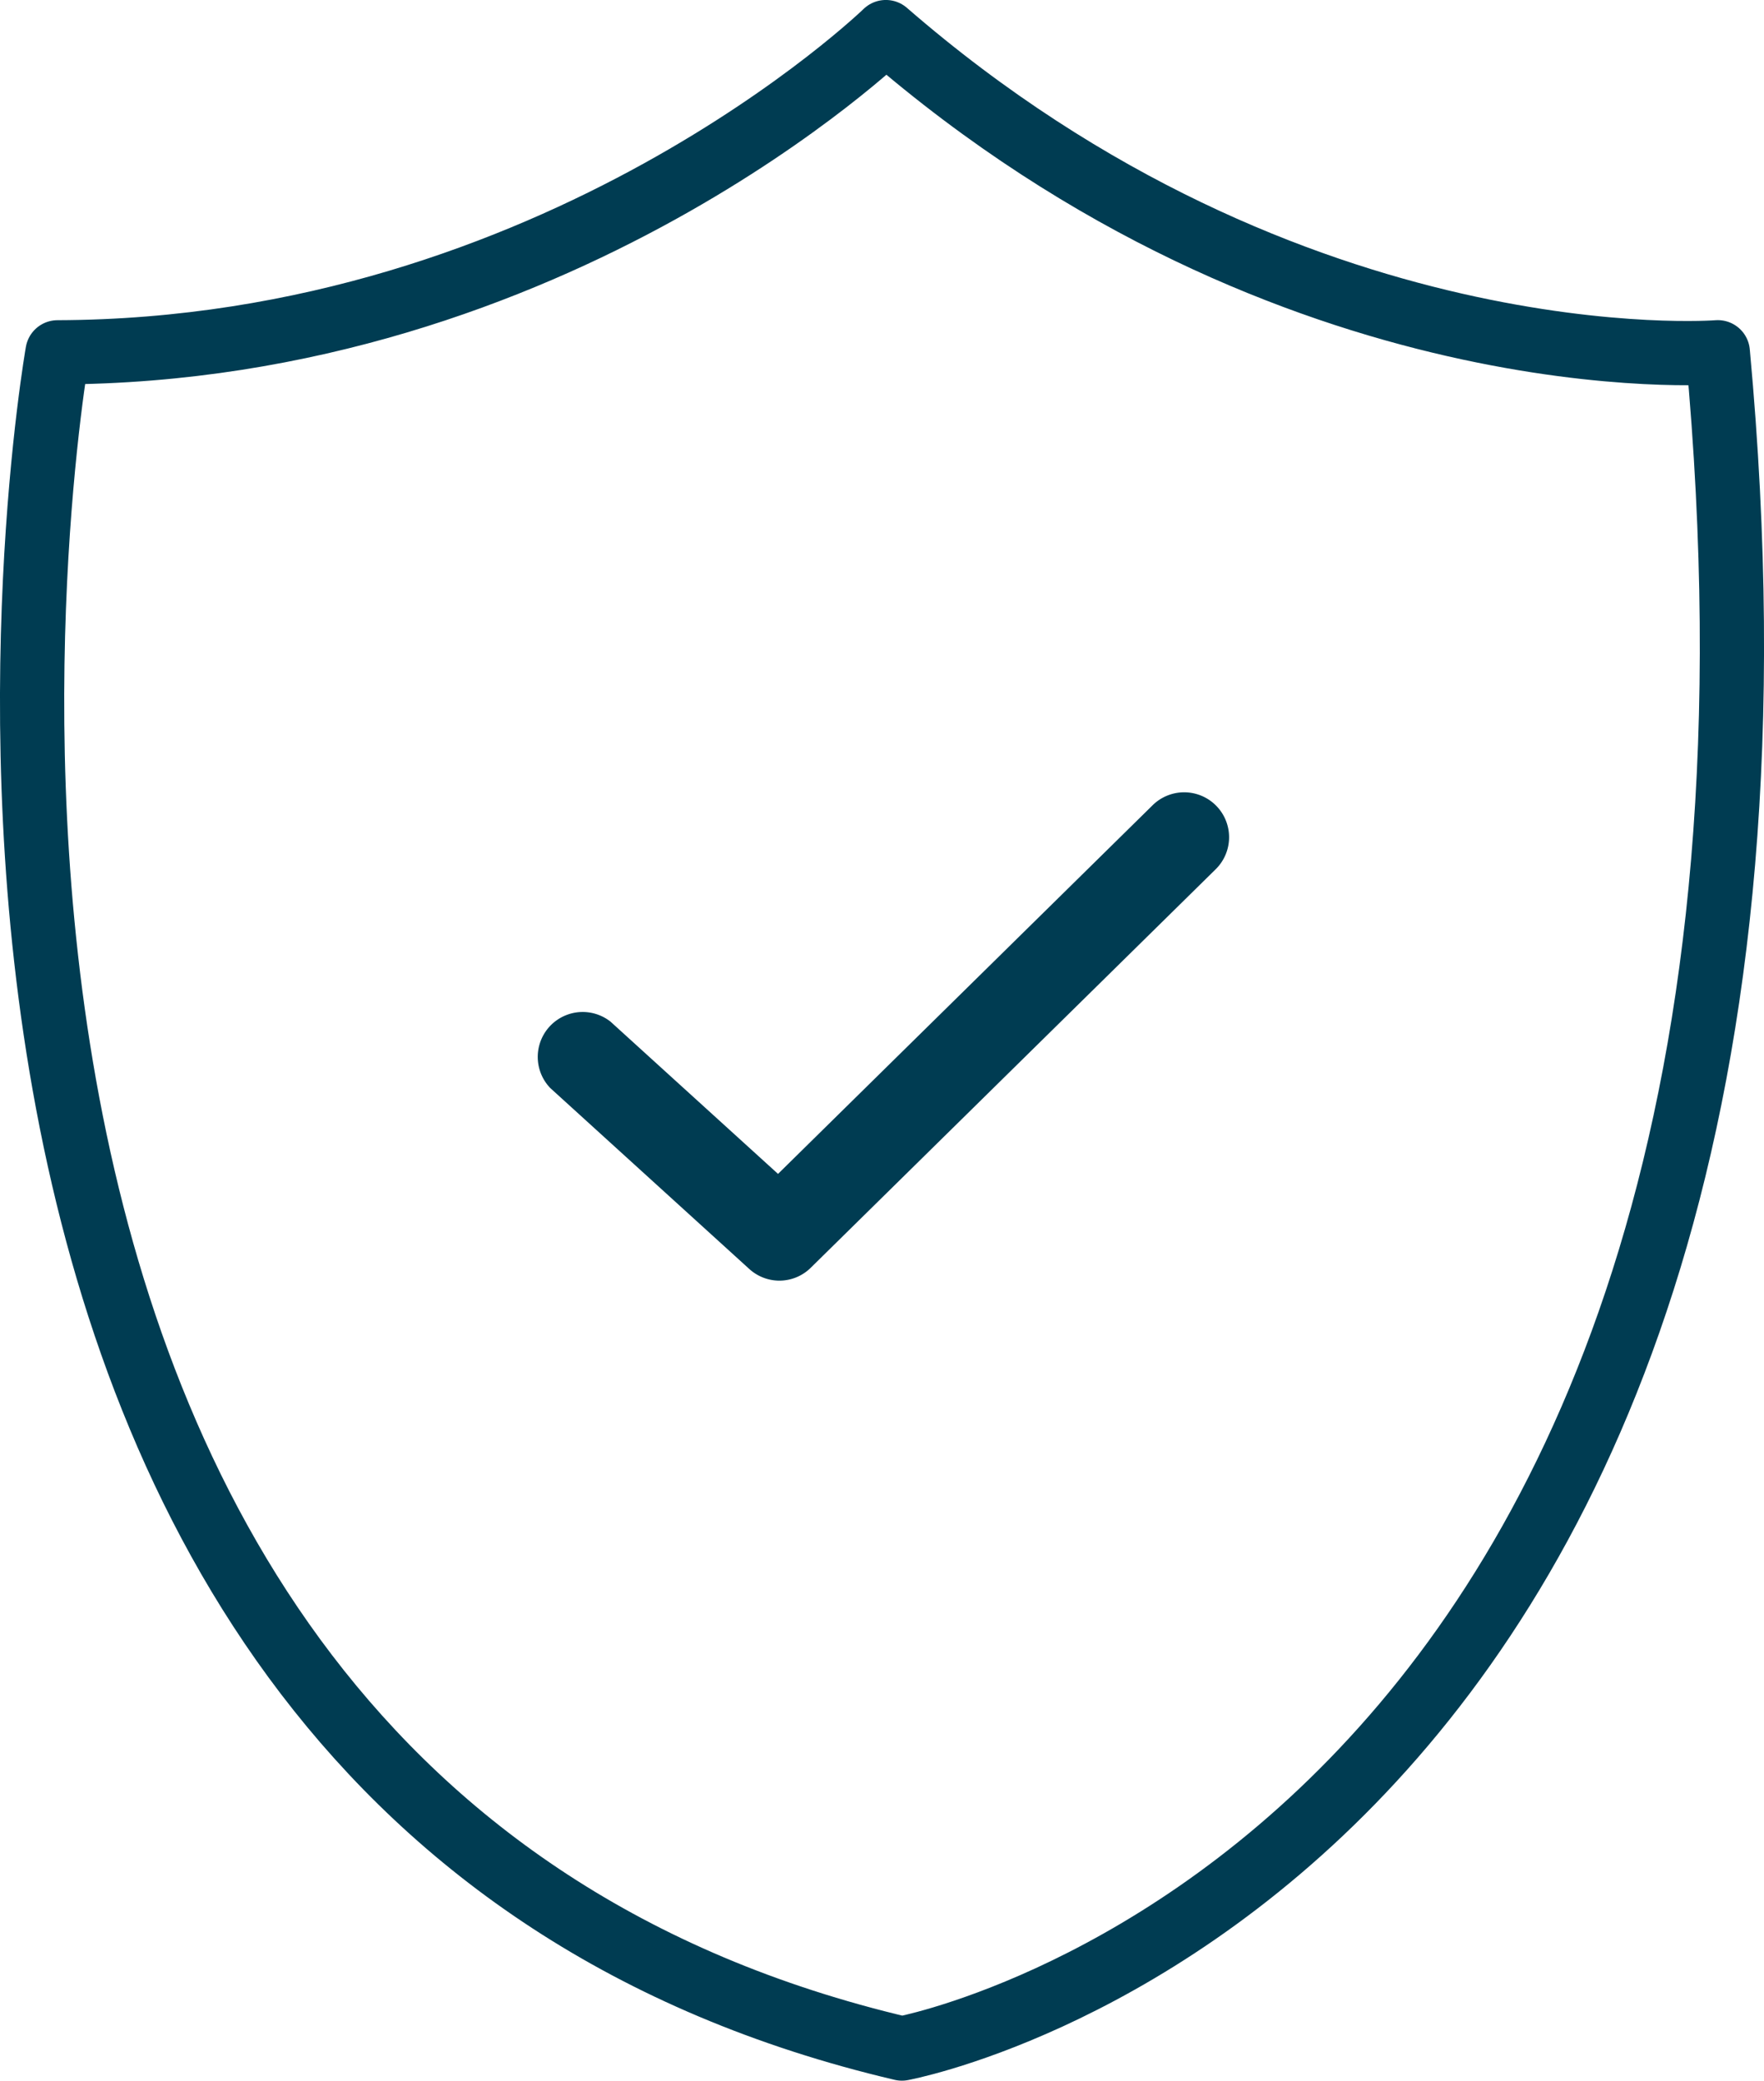
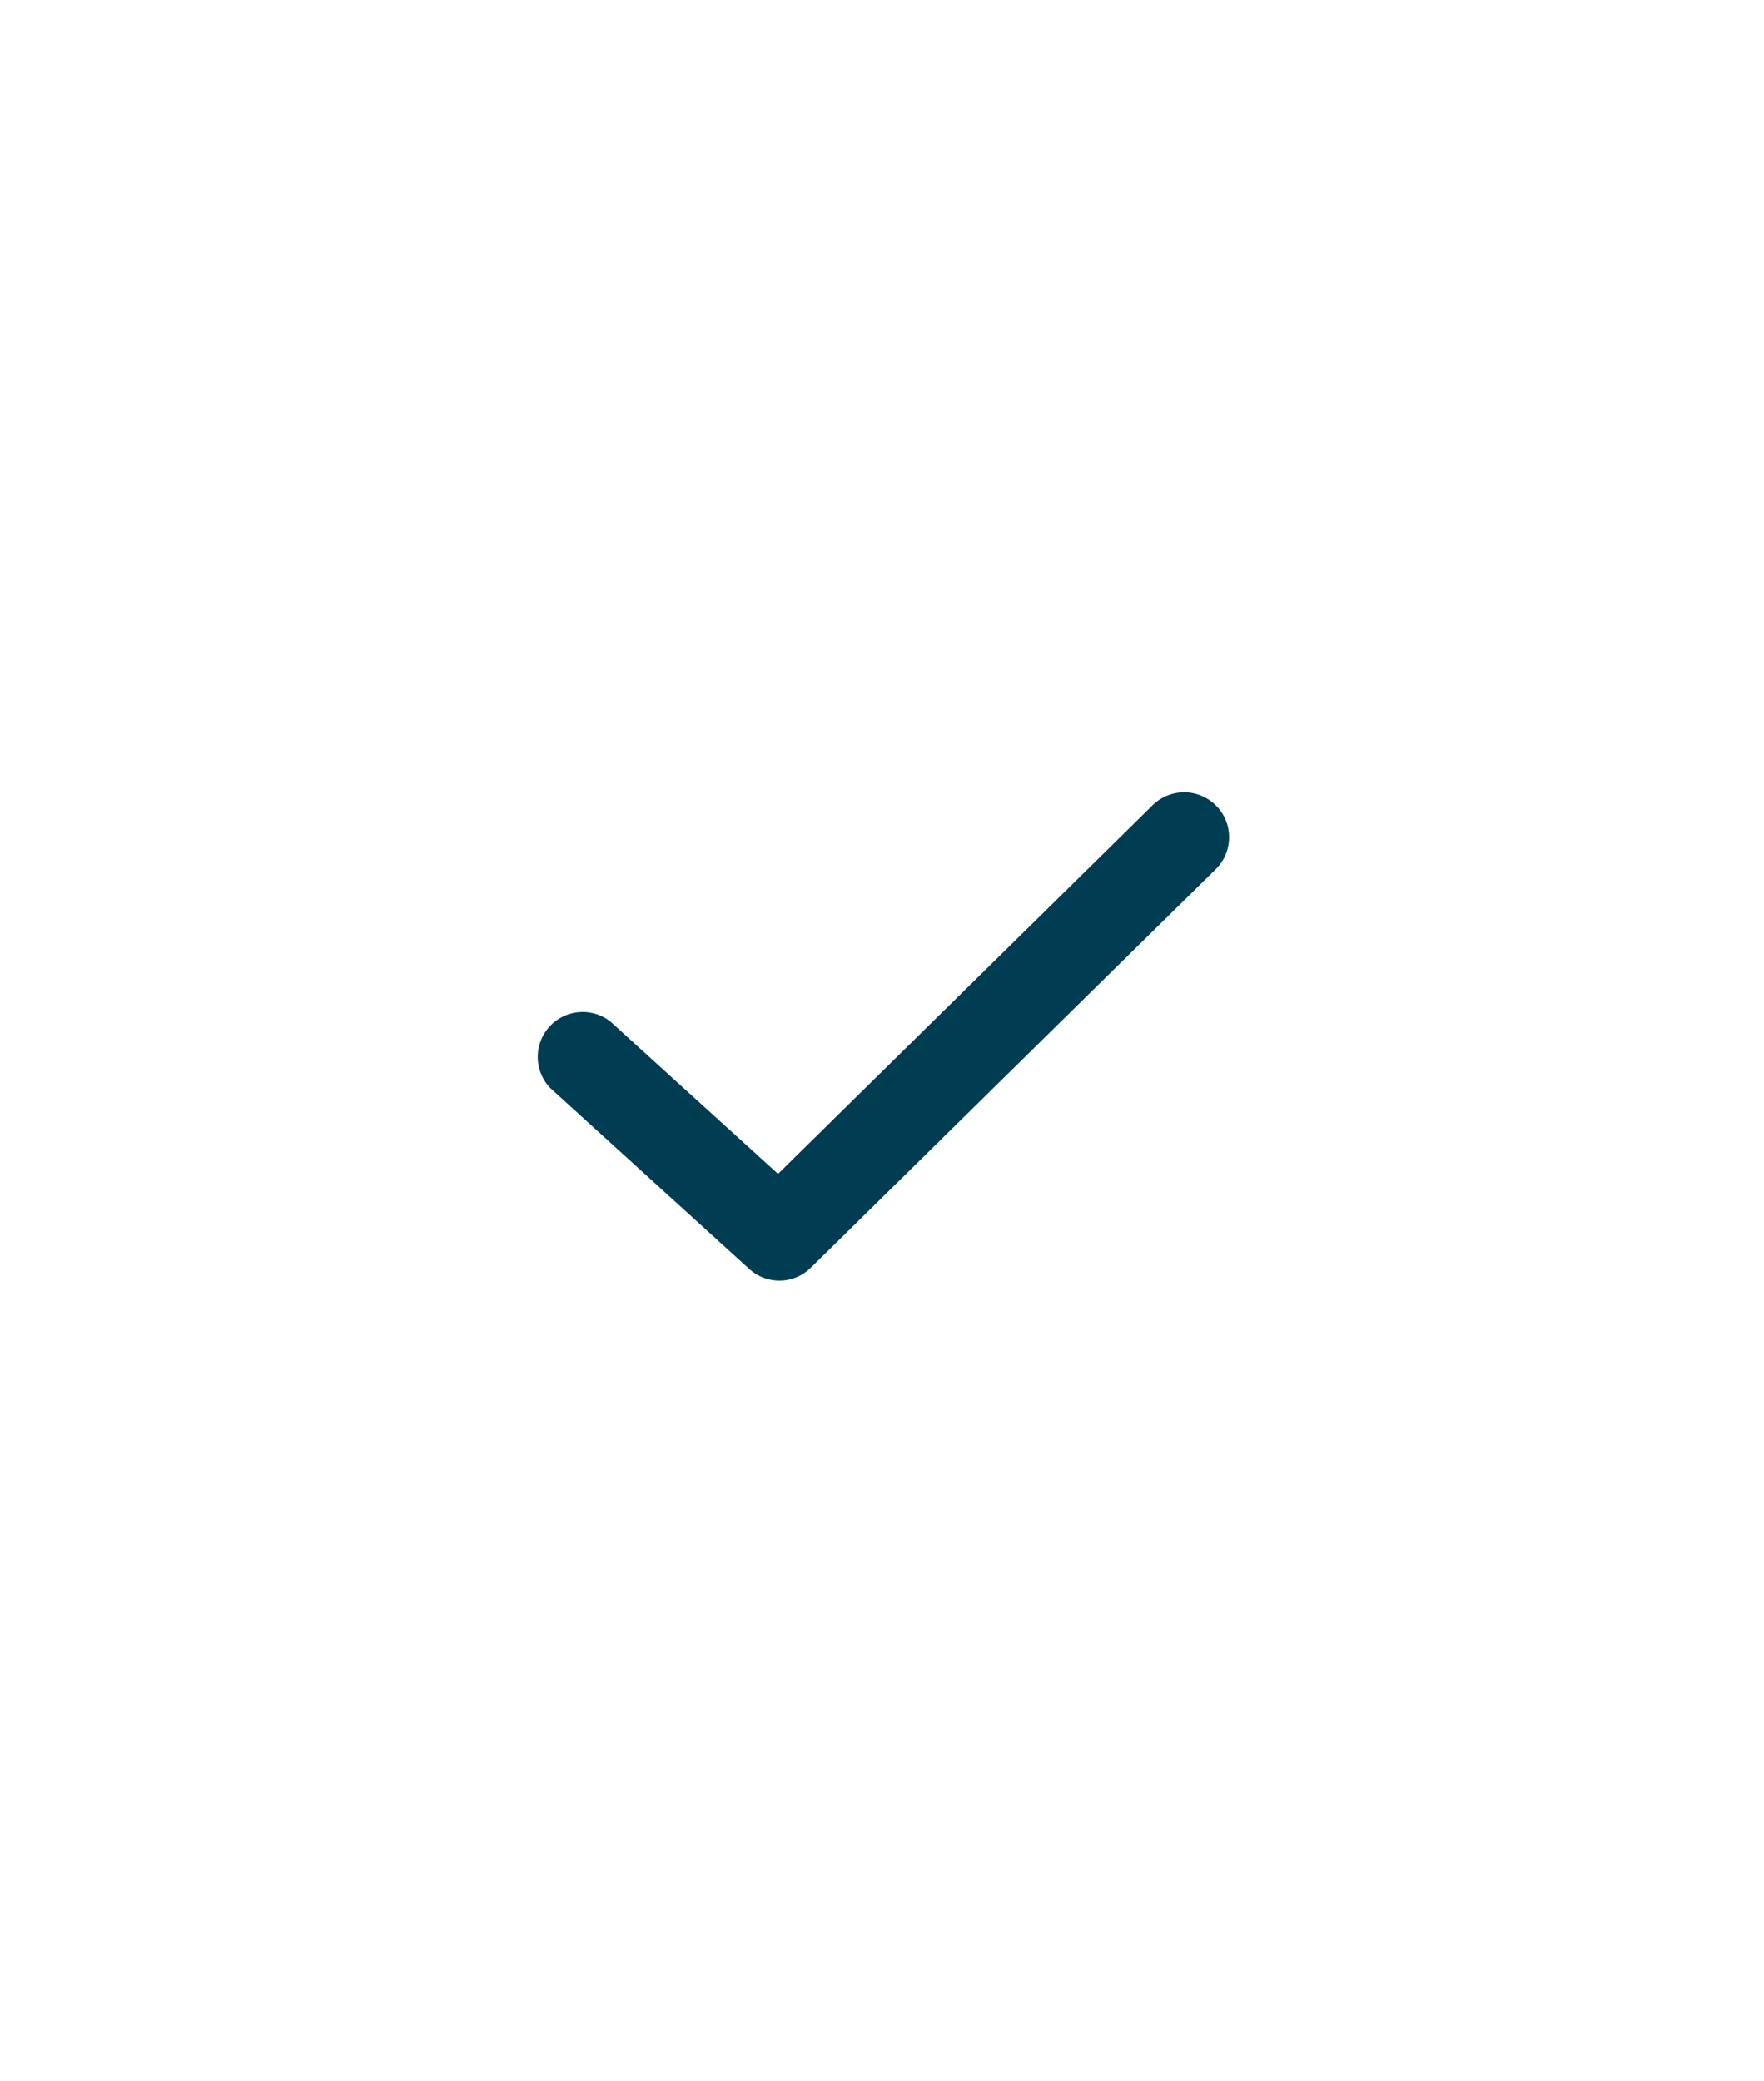
<svg xmlns="http://www.w3.org/2000/svg" viewBox="0 0 292.48 344.96">
  <defs>
    <style>.b2f2bf23-942c-482d-8988-9479729210b4{fill:#003c52;}.ec47c079-6042-4852-81d9-9a904f428b42{fill:none;stroke:#003c52;stroke-linecap:round;stroke-linejoin:round;stroke-width:10.65px;}</style>
  </defs>
  <g id="ab095287-6ac1-4330-945f-e0a9d2de3941" data-name="Layer 2">
    <g id="f83fb134-c6ed-4b1b-84da-5e8a72c5bd9c" data-name="blue icons">
      <g id="f58532c2-9494-4f7d-9a94-3ce4a41767ee" data-name="warranty">
        <path class="b2f2bf23-942c-482d-8988-9479729210b4" d="M129.24,212.32a7.44,7.44,0,0,1-5-1.93l-33-30a7.45,7.45,0,0,1,10-11L129,194.62l62.06-61.07a7.45,7.45,0,1,1,10.45,10.62l-67.07,66A7.42,7.42,0,0,1,129.24,212.32Z" />
-         <path class="ec47c079-6042-4852-81d9-9a904f428b42" d="M284.82,58.4S214.46,64,146.88,5.32c0,0-54.44,52.85-137.34,53.09,0,0-42.14,238.43,140,281.22C149.54,339.63,308.14,310.53,284.82,58.4Z" />
      </g>
    </g>
  </g>
</svg>